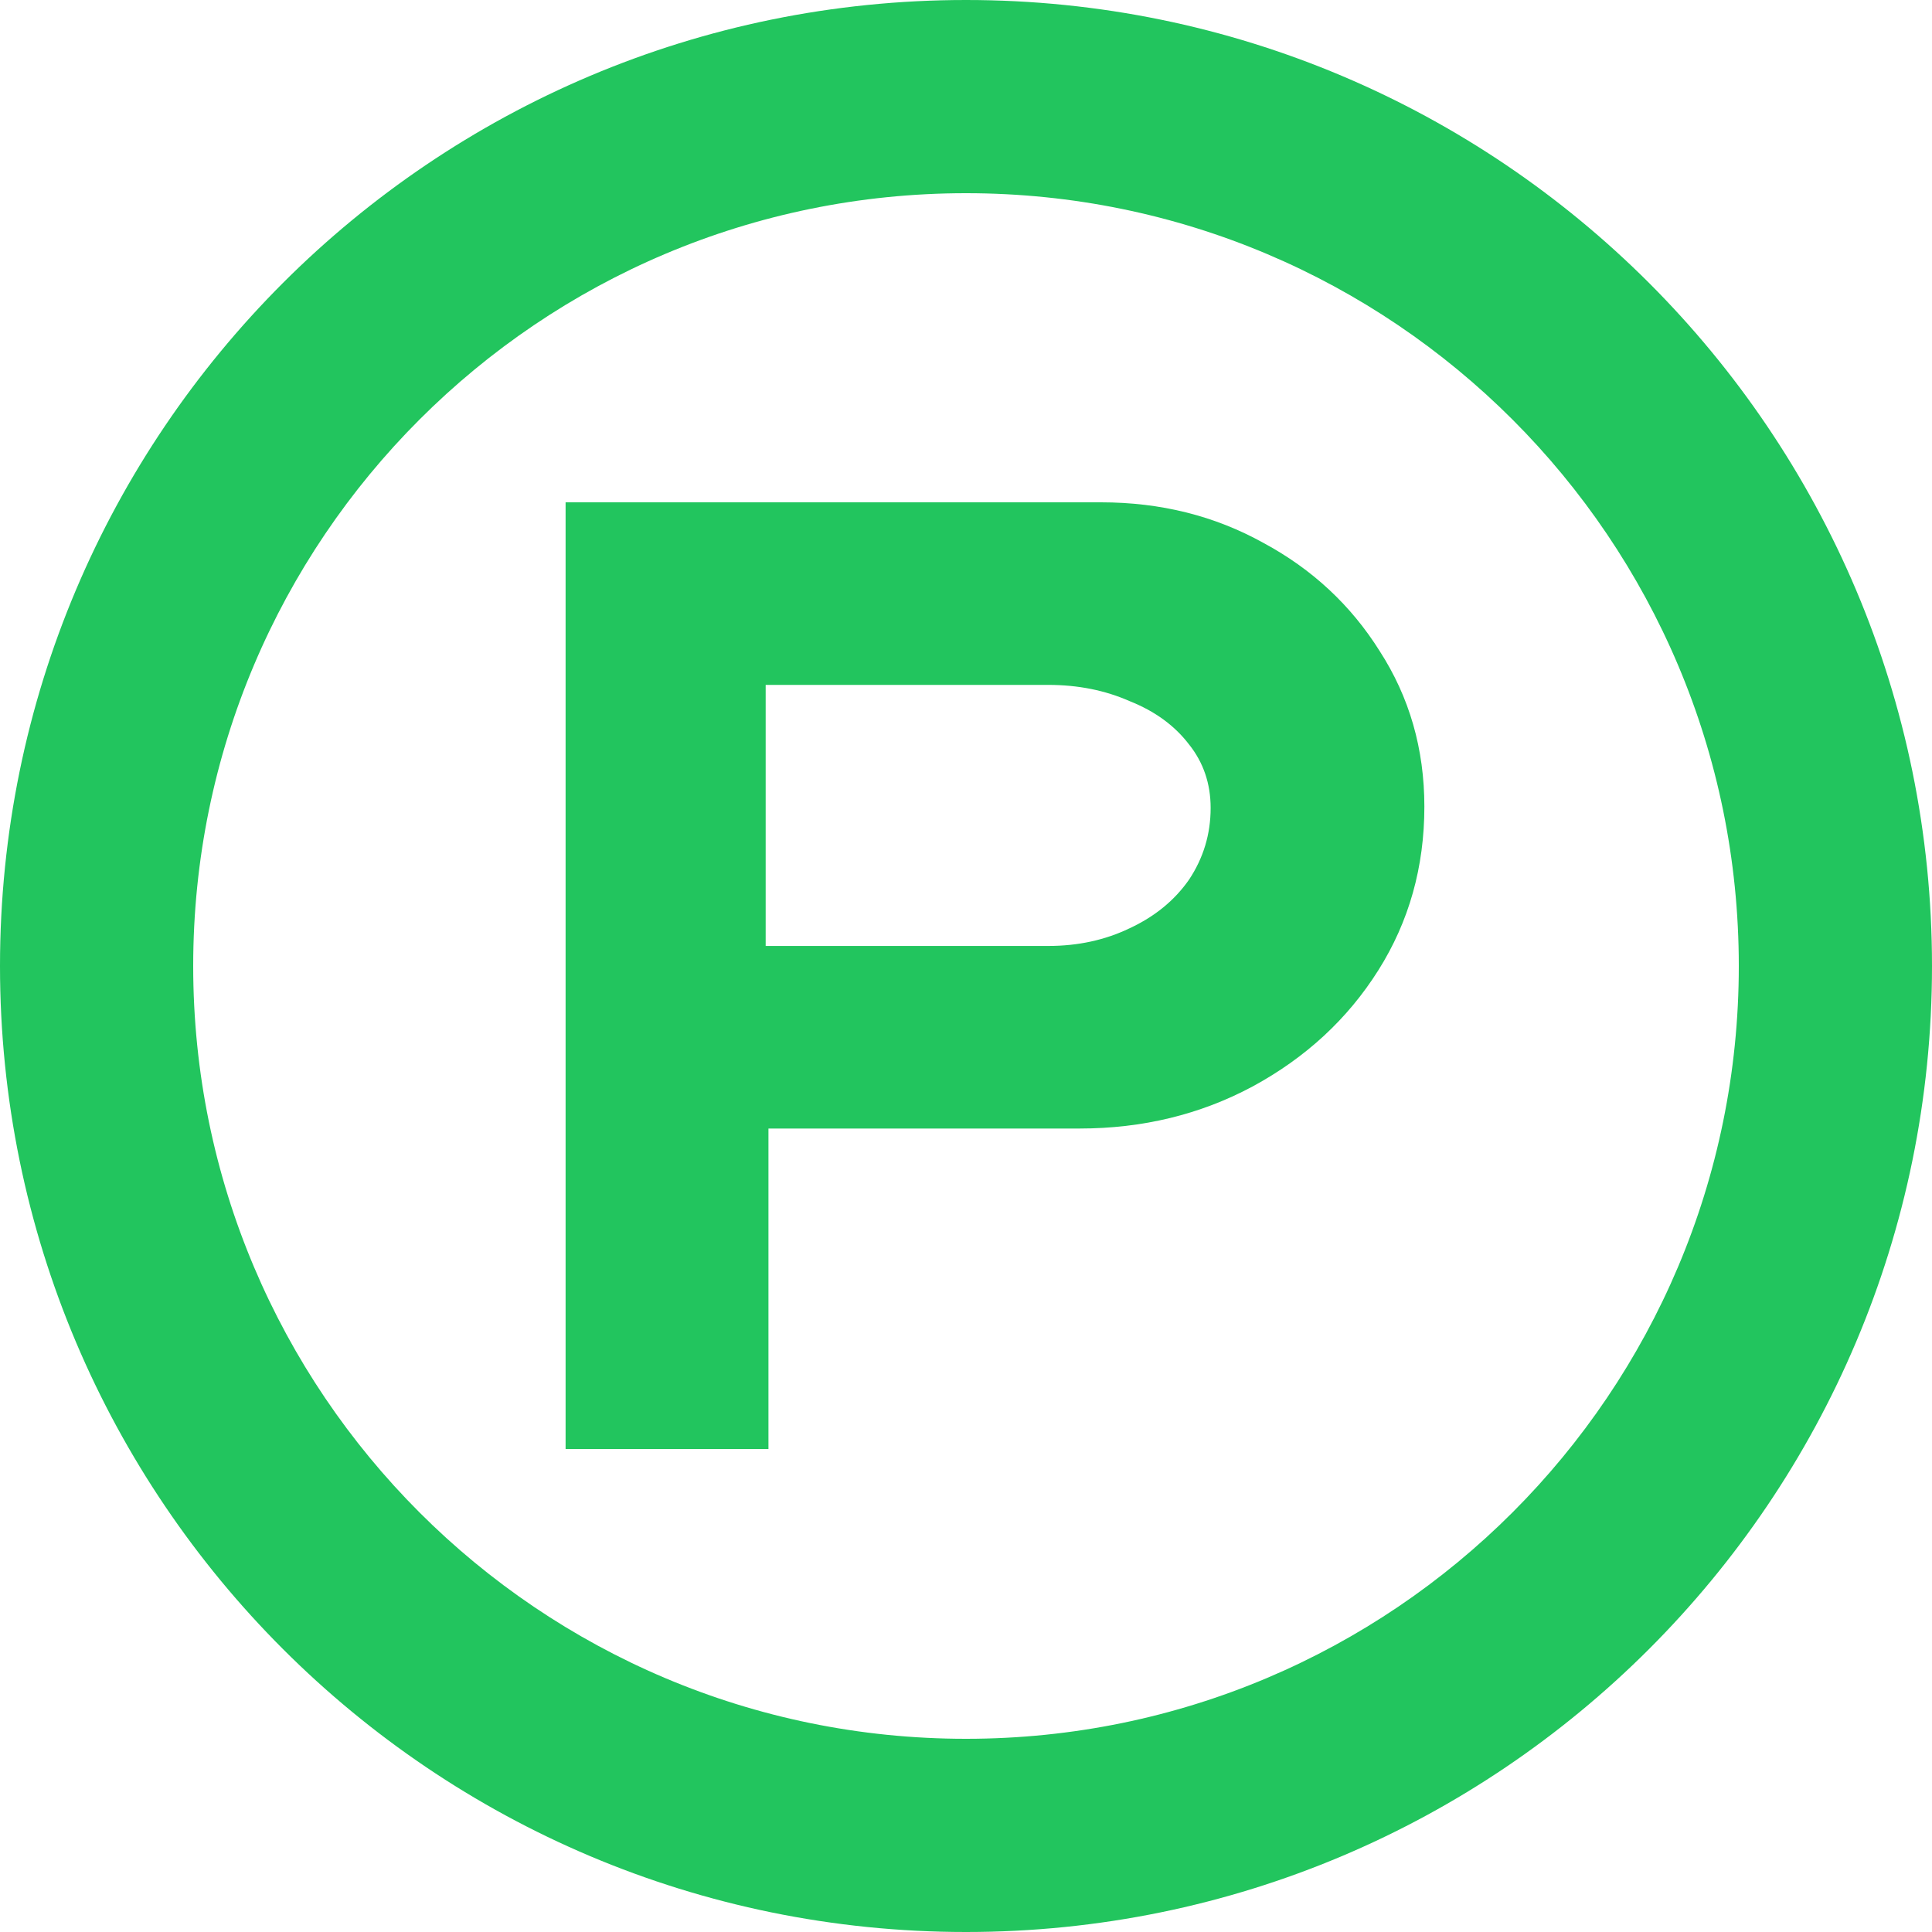
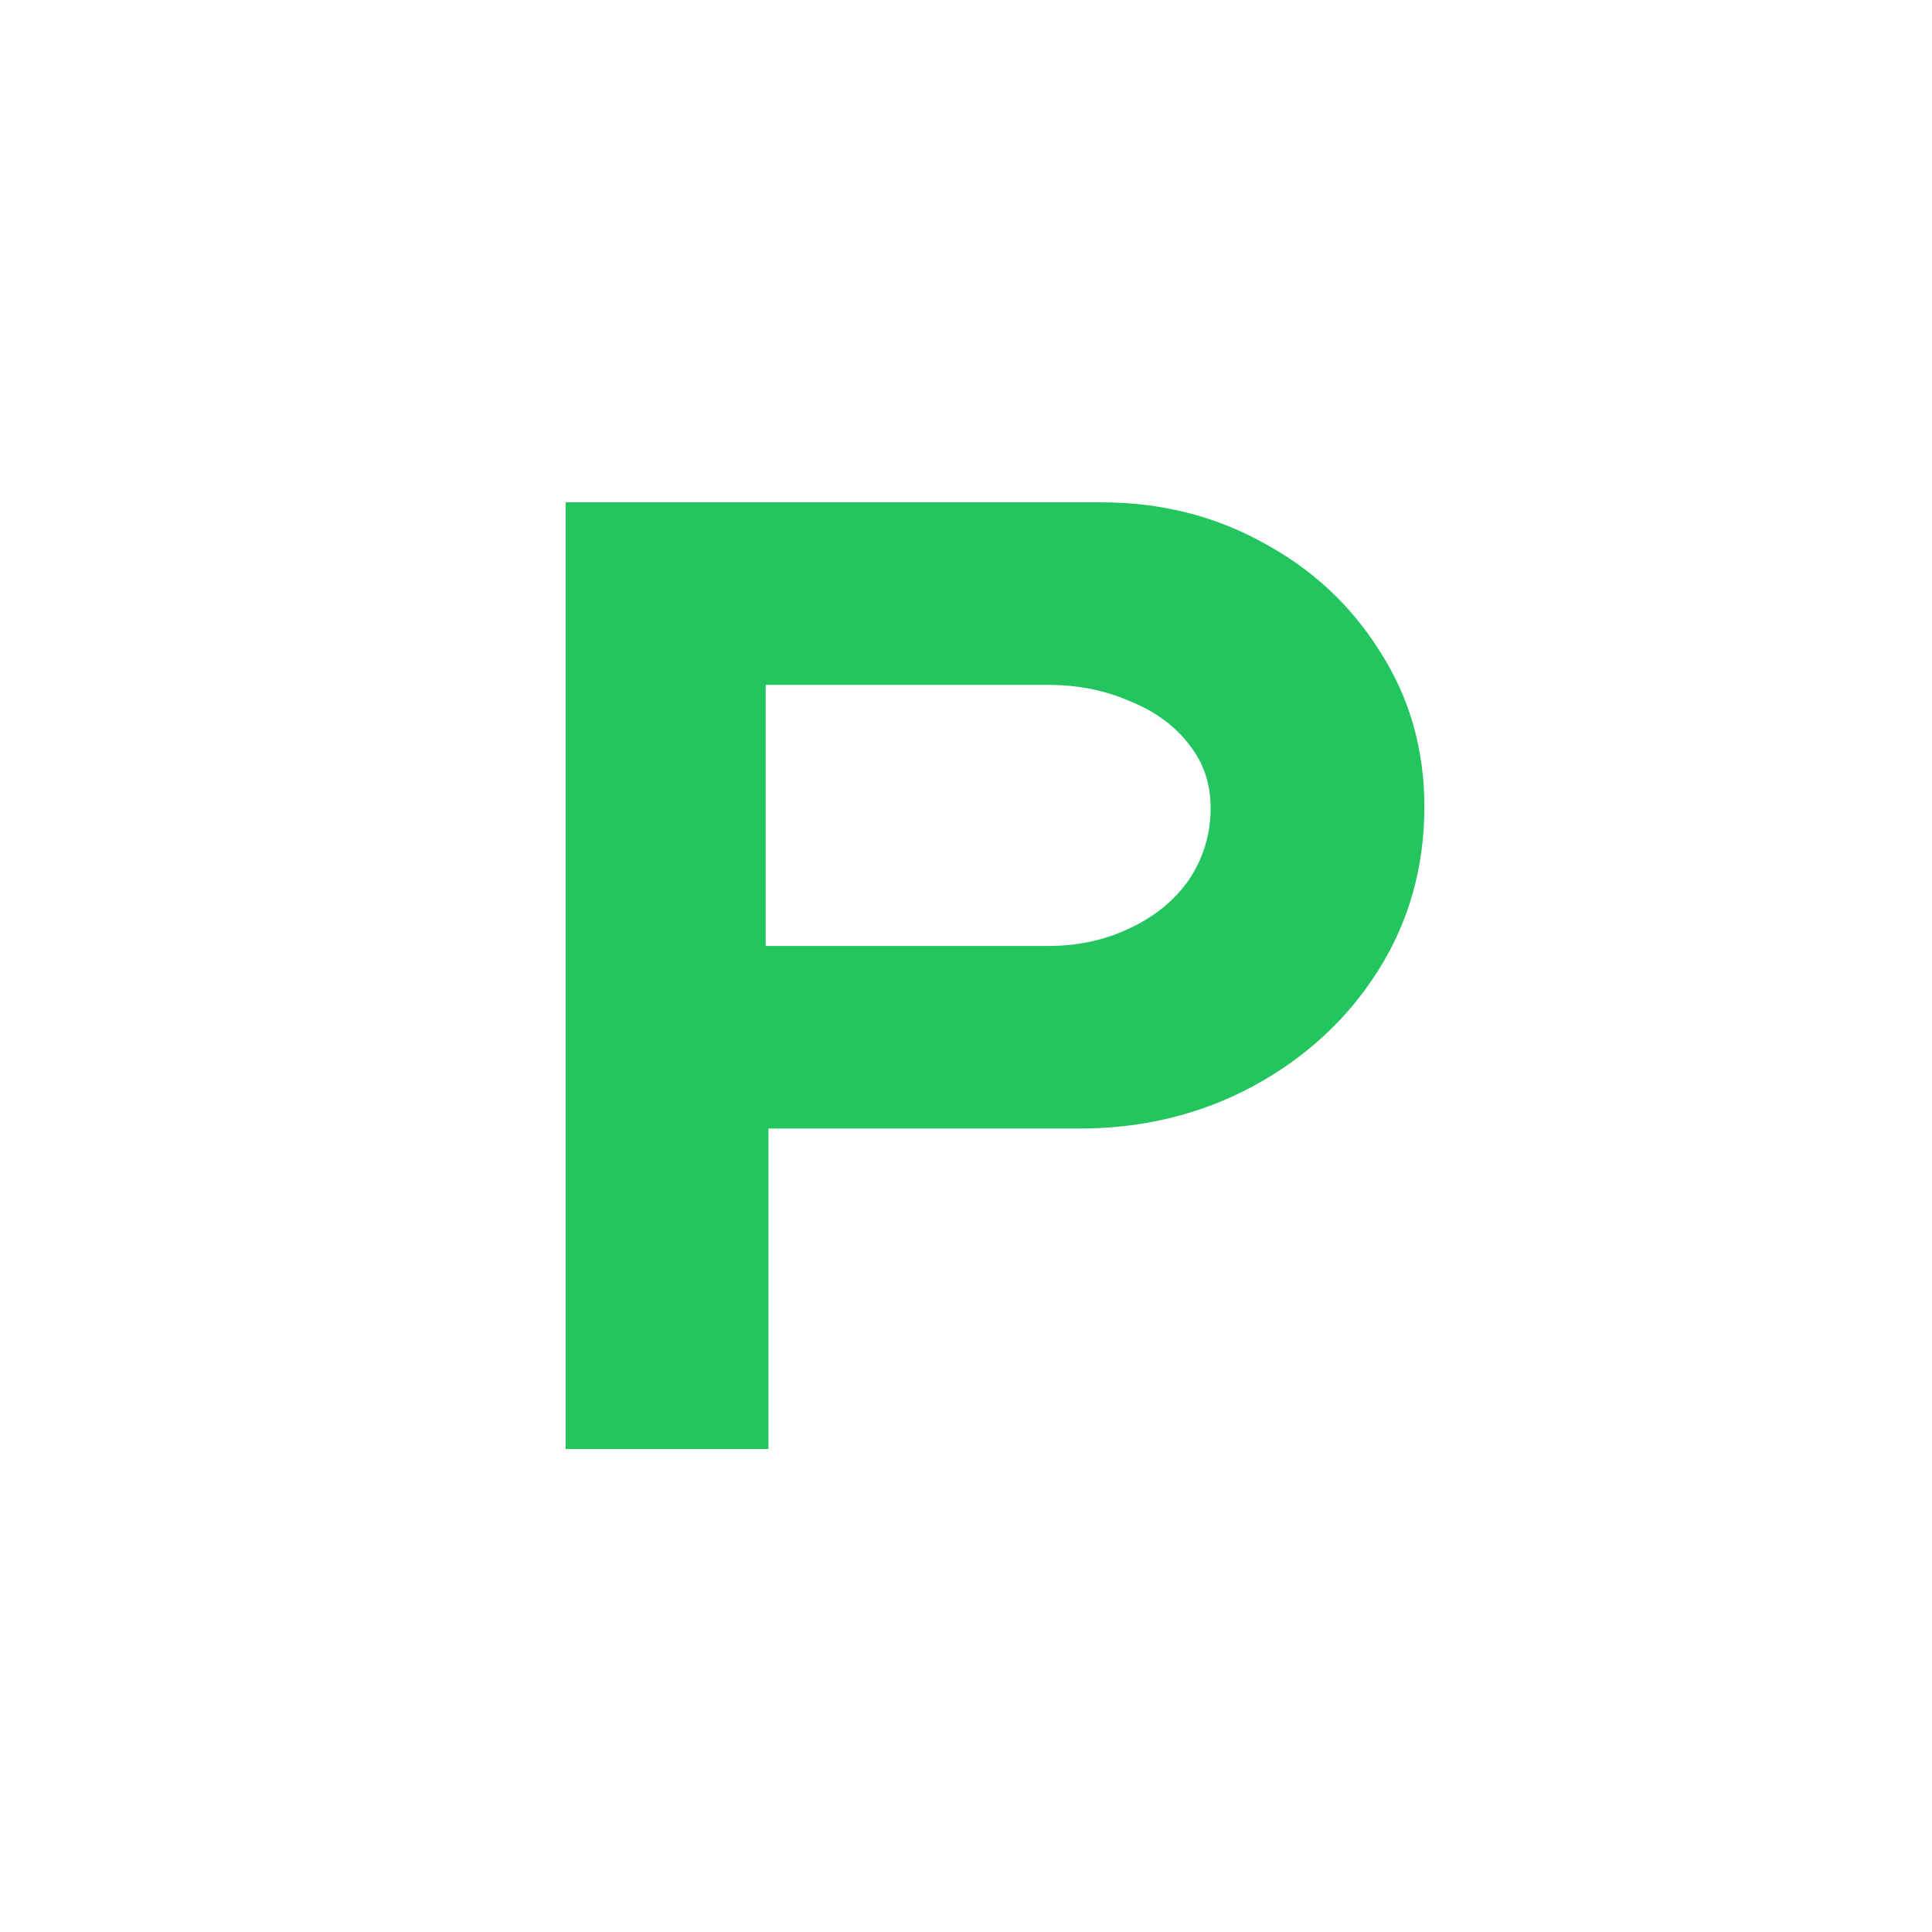
<svg xmlns="http://www.w3.org/2000/svg" width="16" height="16" viewBox="0 0 16 16" fill="none">
  <g id="mark-proto">
    <g id="Vector">
      <path fill-rule="evenodd" clip-rule="evenodd" d="M4.684 4.16V12H6.364V9.346H8.94C9.462 9.346 9.94 9.23 10.373 8.998C10.814 8.759 11.161 8.438 11.415 8.035C11.669 7.632 11.796 7.18 11.796 6.68C11.796 6.202 11.672 5.773 11.426 5.392C11.187 5.011 10.866 4.713 10.463 4.496C10.06 4.272 9.612 4.16 9.119 4.16H4.684ZM8.682 7.834H6.341V5.672H8.682C8.928 5.672 9.152 5.717 9.354 5.806C9.563 5.889 9.727 6.008 9.847 6.165C9.966 6.314 10.026 6.49 10.026 6.691C10.026 6.908 9.966 7.106 9.847 7.285C9.727 7.457 9.563 7.591 9.354 7.688C9.152 7.785 8.928 7.834 8.682 7.834Z" fill="#22C55E" />
-       <path fill-rule="evenodd" clip-rule="evenodd" d="M16 8C16 12.418 12.418 16 8 16C3.582 16 0 12.418 0 8C0 3.582 3.582 0 8 0C12.418 0 16 3.582 16 8ZM14.4 8C14.4 11.535 11.535 14.4 8 14.4C4.465 14.4 1.6 11.535 1.6 8C1.6 4.465 4.465 1.6 8 1.6C11.535 1.6 14.4 4.465 14.4 8Z" fill="#22C55E" />
    </g>
  </g>
</svg>